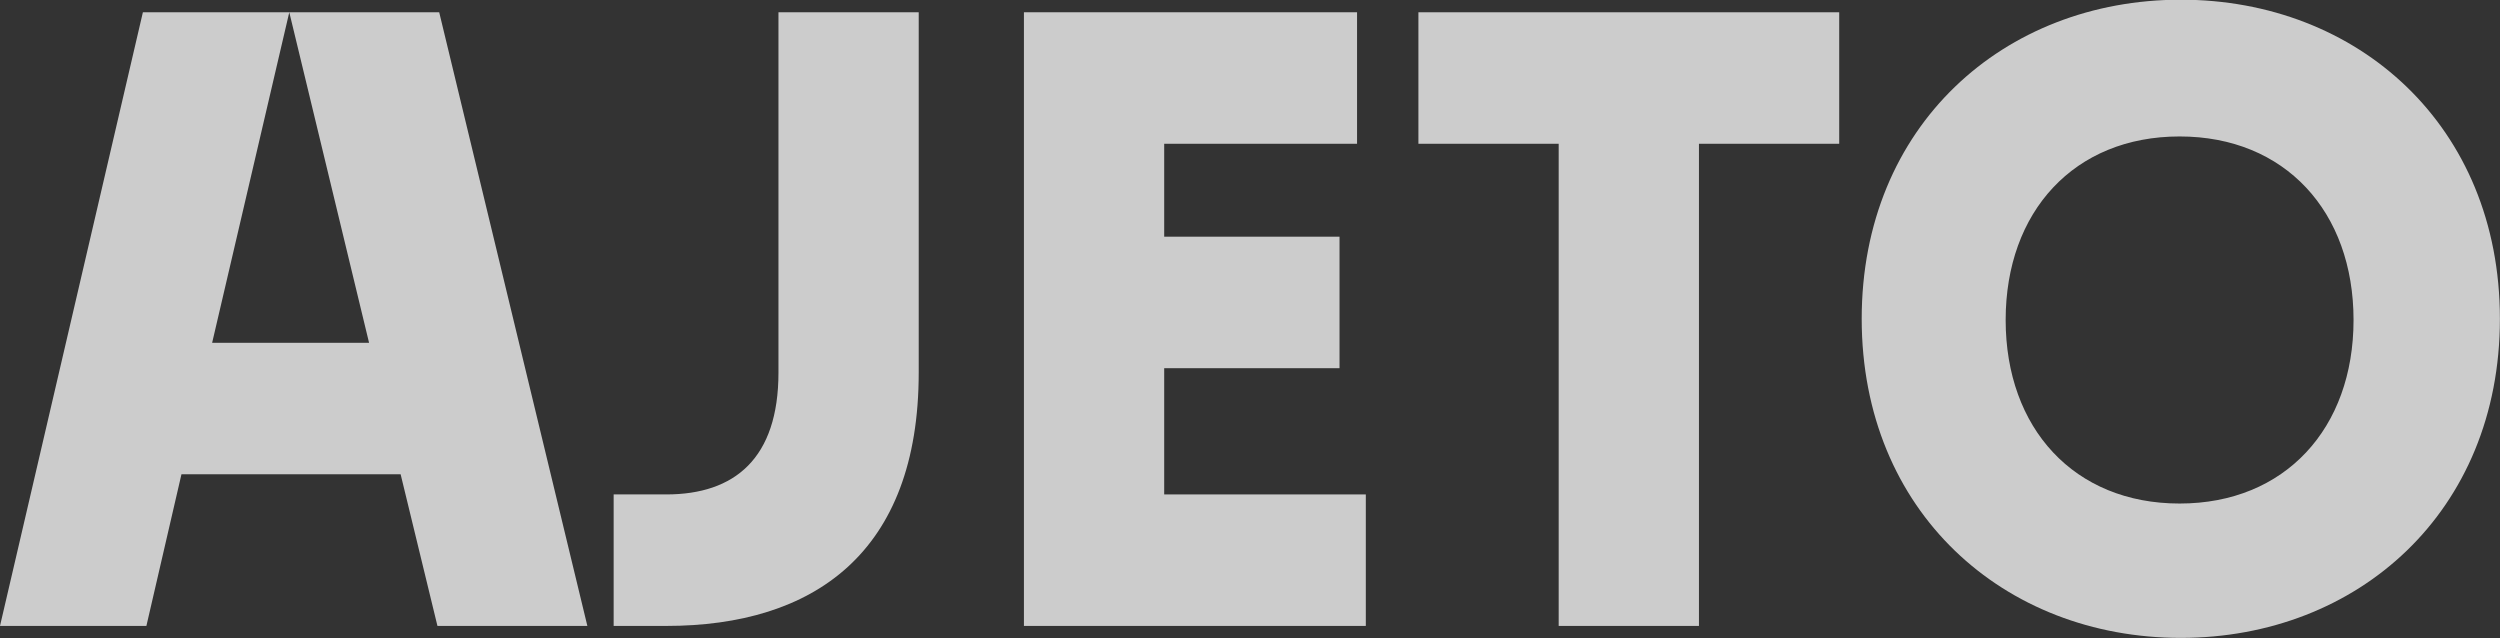
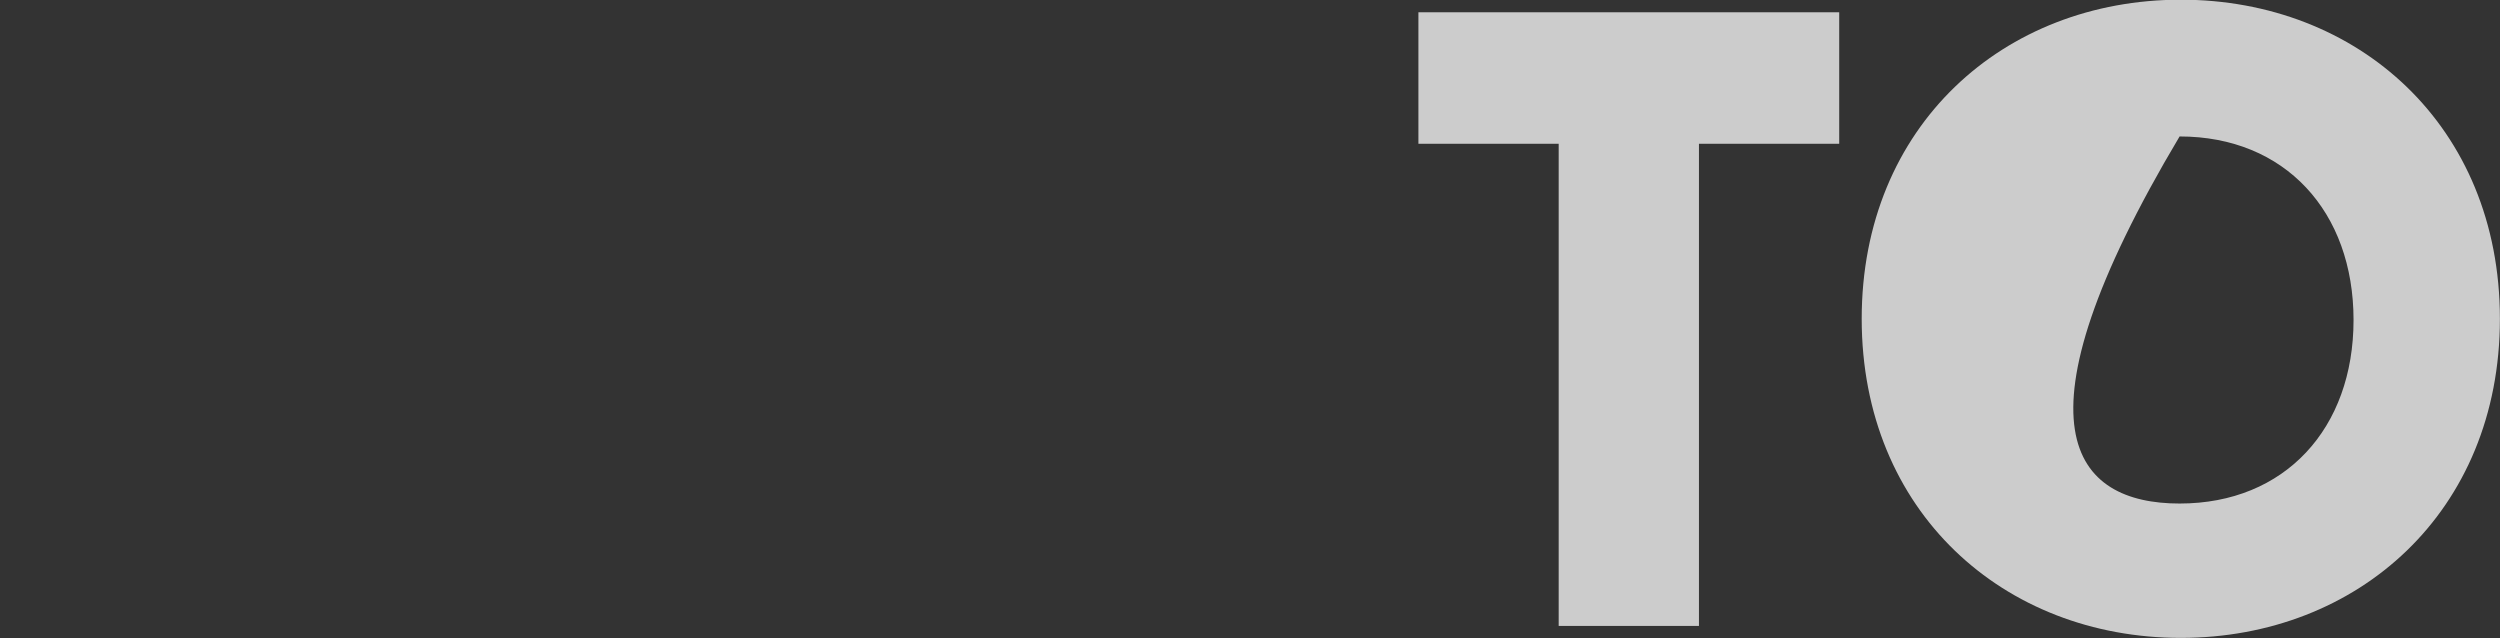
<svg xmlns="http://www.w3.org/2000/svg" width="1042px" height="266px" viewBox="0 0 1042 266" version="1.1">
  <rect x="0" y="0" width="1042" height="266" fill="#333333" stroke="none" />
  <title>Group 5</title>
  <g id="Page-1" stroke="none" stroke-width="1" fill="none" fill-rule="evenodd" opacity="0.75">
    <g id="AJETO---KOLEKCE---PŘIPRAVUJEME" transform="translate(-280, -325)" fill="#FFFFFF">
      <g id="Group-5" transform="translate(280, 325)">
-         <polygon id="Fill-215" points="59.557 5.113 120.574 5.113 88.421 142.869 153.826 142.869 120.574 5.113 183.058 5.113 244.813 260.884 182.328 260.884 166.982 197.677 75.633 197.677 61.017 260.884 0 260.884" />
-         <path d="M255.77,206.079 L277.694,206.079 C306.197,206.079 324.464,191.095 324.464,155.291 L324.464,5.116 L382.922,5.116 L382.922,155.291 C382.922,230.563 339.08,260.887 277.694,260.887 L255.77,260.887 L255.77,206.079 Z" id="Fill-216" />
-         <polygon id="Fill-218" points="426.772 5.113 565.62 5.113 565.62 59.921 485.238 59.921 485.238 98.652 558.312 98.652 558.312 153.466 485.238 153.466 485.238 206.077 569.271 206.077 569.271 260.884 426.772 260.884" />
        <polygon id="Fill-219" points="649.658 59.923 591.193 59.923 591.193 5.116 766.581 5.116 766.581 59.923 708.123 59.923 708.123 260.887 649.658 260.887" />
-         <path d="M775.957,132.873 C775.957,52.483 835.15,-0.127 908.953,-0.127 C982.763,-0.127 1041.957,52.483 1041.957,132.873 C1041.957,213.263 982.763,265.873 908.953,265.873 C835.15,265.873 775.957,213.263 775.957,132.873 M908.453,209.873 C952.394,209.873 980.957,178.545 980.957,133.373 C980.957,88.201 952.394,56.873 908.453,56.873 C864.519,56.873 835.957,88.201 835.957,133.373 C835.957,178.545 864.519,209.873 908.453,209.873" id="Fill-220" />
+         <path d="M775.957,132.873 C775.957,52.483 835.15,-0.127 908.953,-0.127 C982.763,-0.127 1041.957,52.483 1041.957,132.873 C1041.957,213.263 982.763,265.873 908.953,265.873 C835.15,265.873 775.957,213.263 775.957,132.873 M908.453,209.873 C952.394,209.873 980.957,178.545 980.957,133.373 C980.957,88.201 952.394,56.873 908.453,56.873 C835.957,178.545 864.519,209.873 908.453,209.873" id="Fill-220" />
      </g>
    </g>
  </g>
</svg>